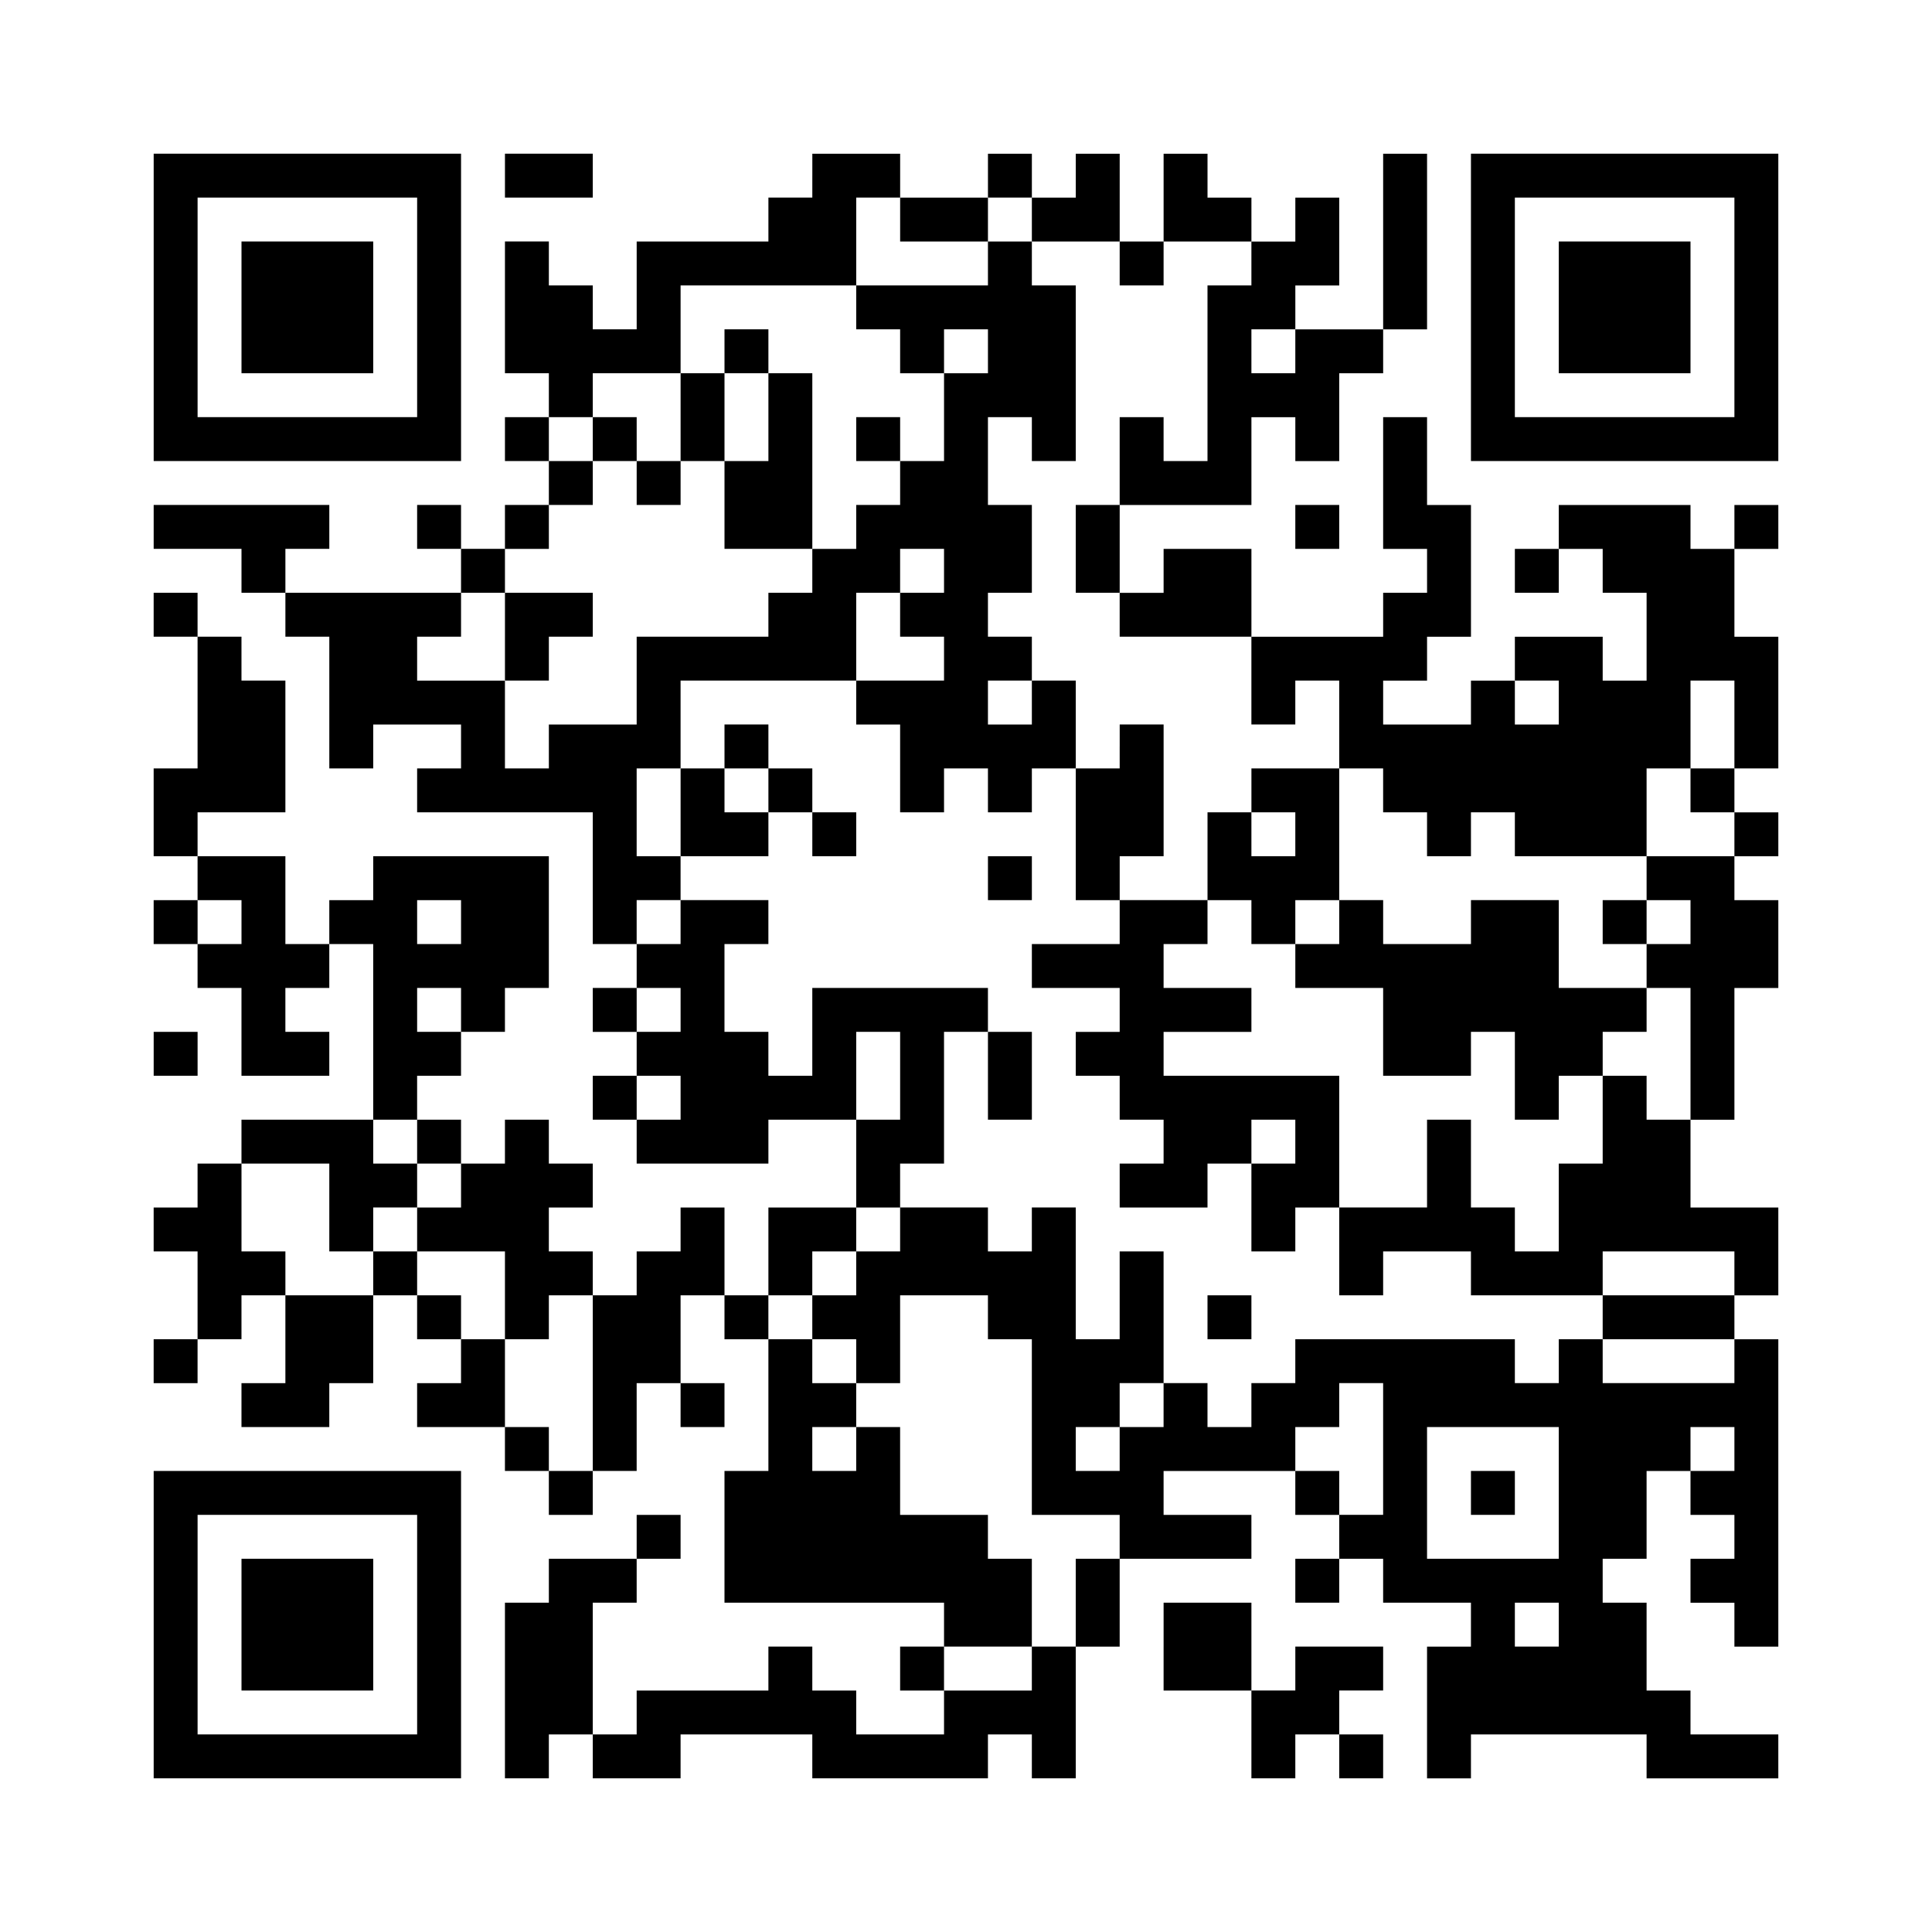
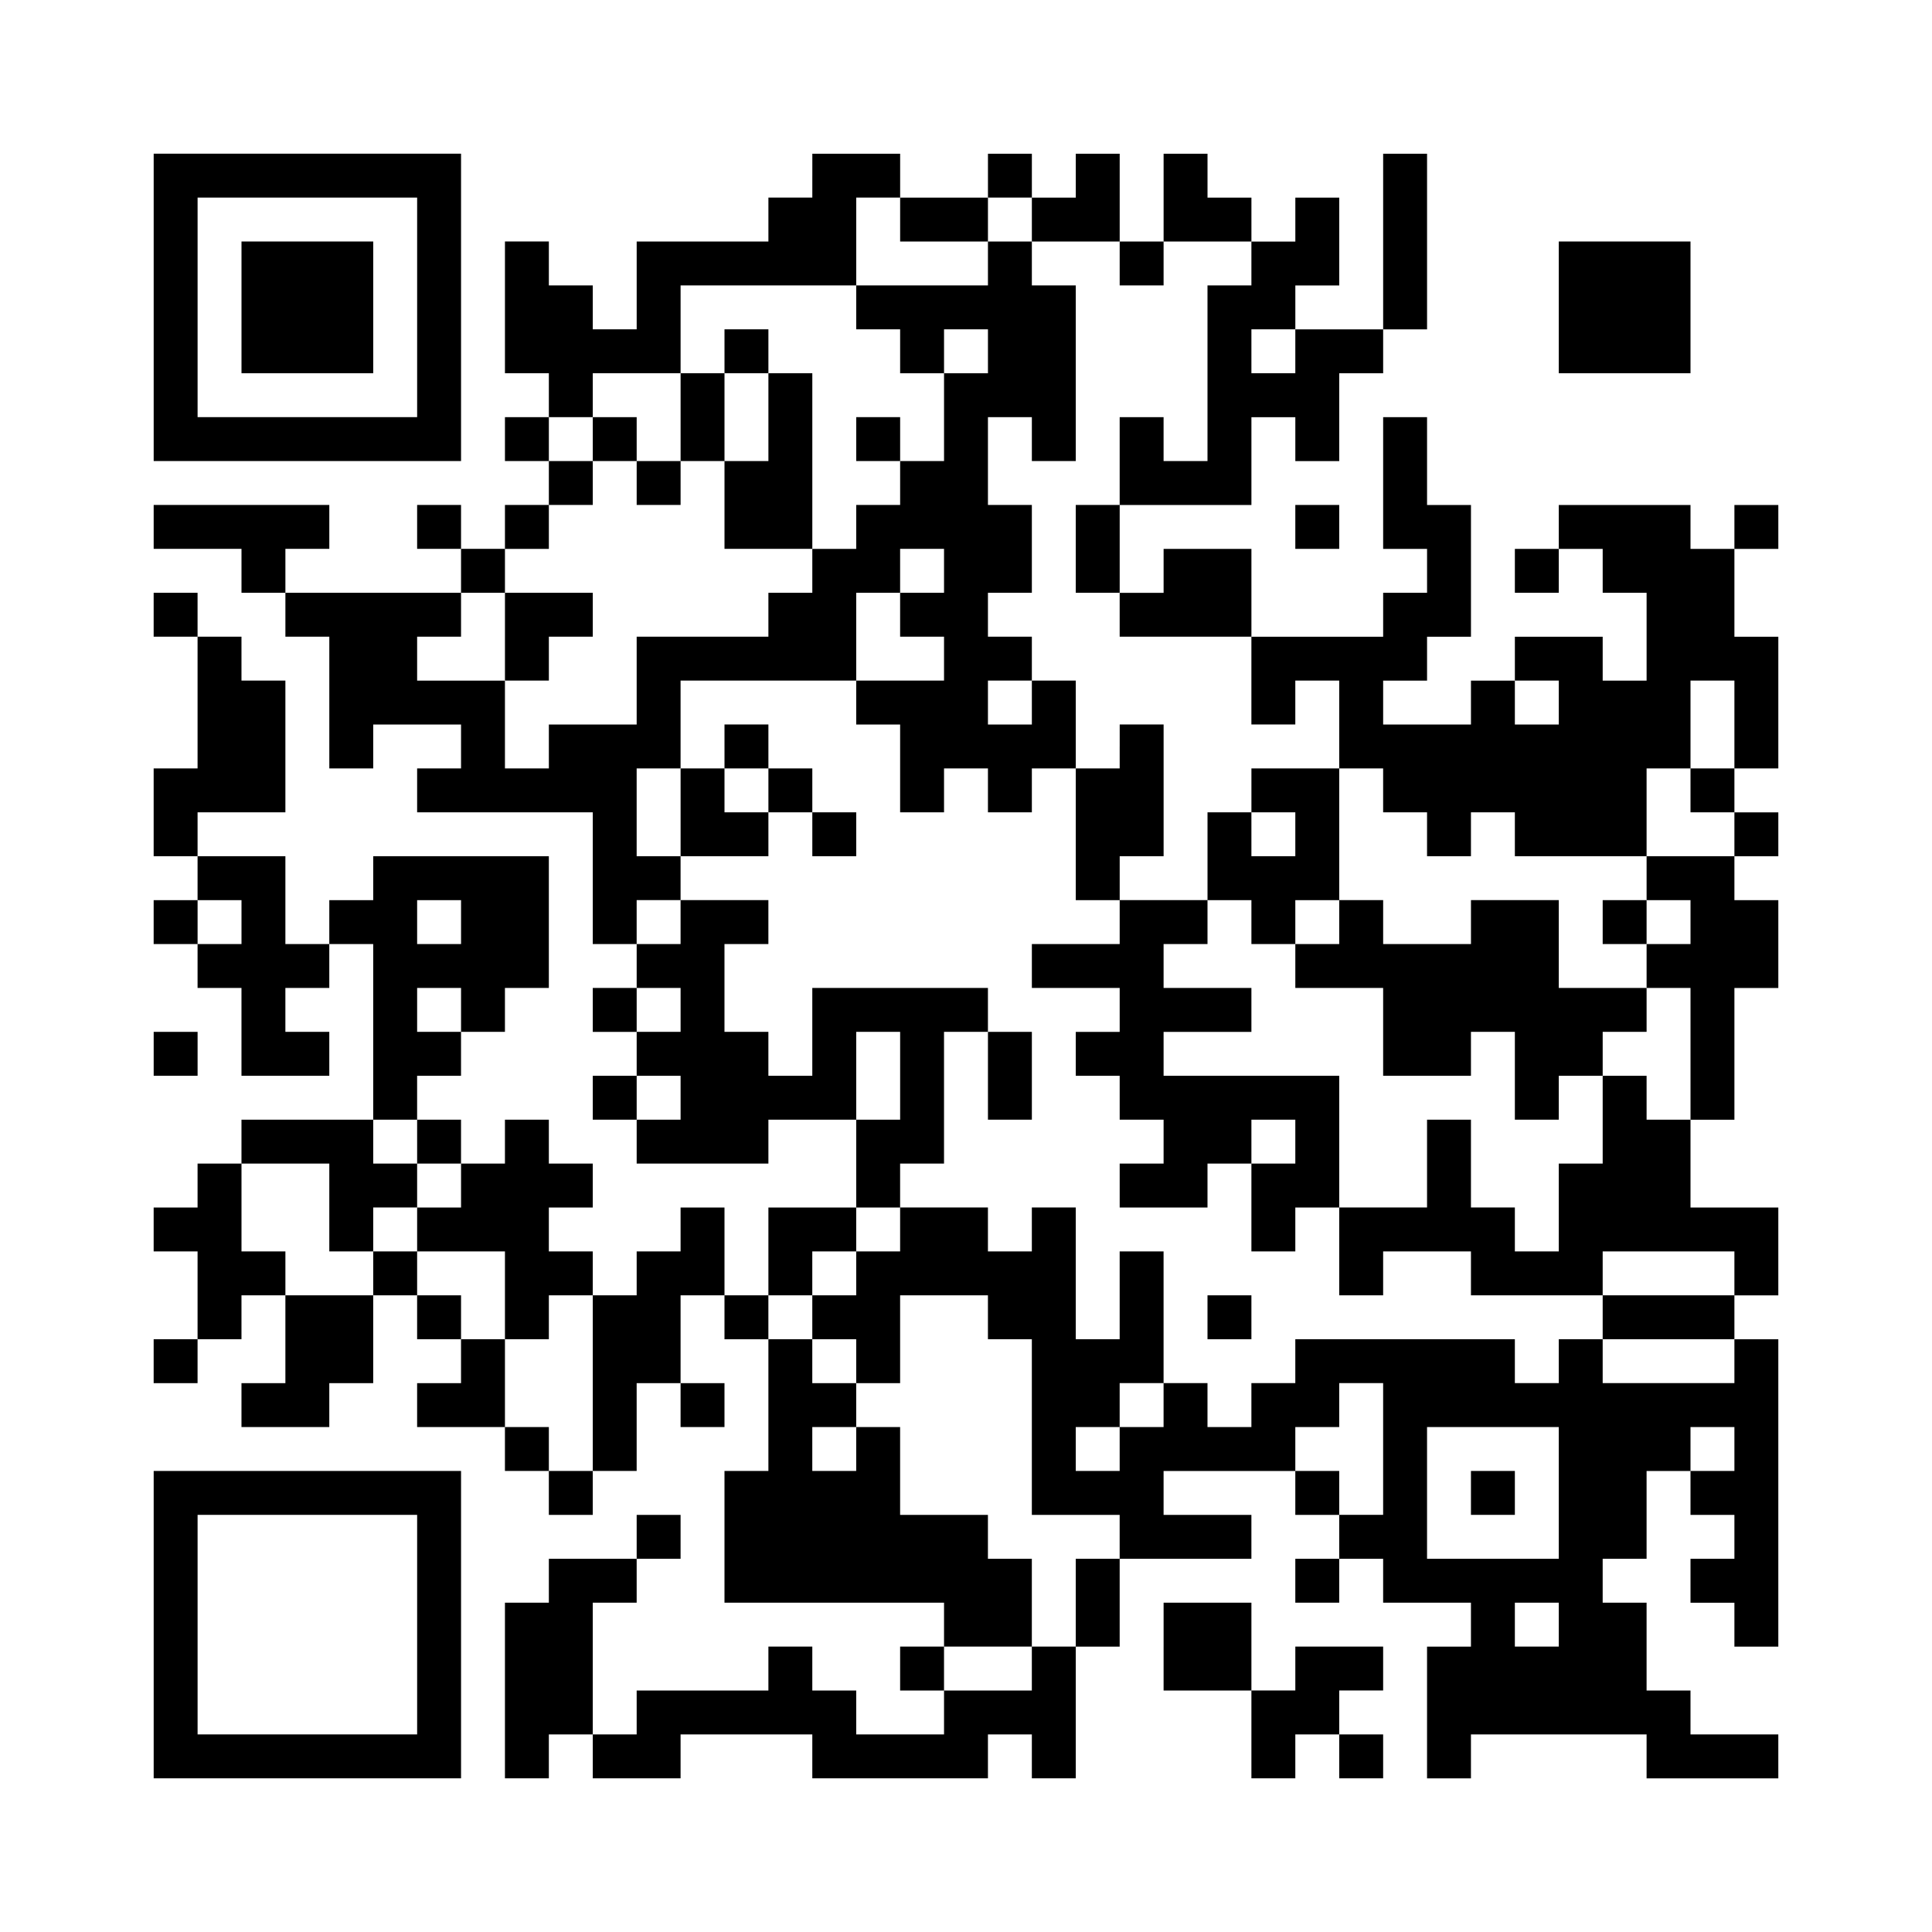
<svg xmlns="http://www.w3.org/2000/svg" version="1.0" width="352pt" height="352pt" viewBox="0 0 352 352" preserveAspectRatio="xMidYMid meet">
  <g>
    <rect x="0" y="0" width="352" height="352" fill="#ffffff" />
    <g transform="translate(0,352) scale(0.05,-0.05)" fill="#000000" stroke="none">
      <path d="M560 5920 l0 -560 560 0 560 0 0 560 0 560 -560 0 -560 0 0 -560z m960 0 l0 -400 -400 0 -400 0 0 400 0 400 400 0 400 0 0 -400z" />
      <path d="M880 5920 l0 -240 240 0 240 0 0 240 0 240 -240 0 -240 0 0 -240z" />
-       <path d="M1840 6400 l0 -80 160 0 160 0 0 80 0 80 -160 0 -160 0 0 -80z" />
      <path d="M2960 6400 l0 -80 -80 0 -80 0 0 -80 0 -80 -240 0 -240 0 0 -160 0 -160 -80 0 -80 0 0 80 0 80 -80 0 -80 0 0 80 0 80 -80 0 -80 0 0 -240 0 -240 80 0 80 0 0 -80 0 -80 -80 0 -80 0 0 -80 0 -80 80 0 80 0 0 -80 0 -80 -80 0 -80 0 0 -80 0 -80 -80 0 -80 0 0 80 0 80 -80 0 -80 0 0 -80 0 -80 80 0 80 0 0 -80 0 -80 -320 0 -320 0 0 80 0 80 80 0 80 0 0 80 0 80 -320 0 -320 0 0 -80 0 -80 160 0 160 0 0 -80 0 -80 80 0 80 0 0 -80 0 -80 80 0 80 0 0 -240 0 -240 80 0 80 0 0 80 0 80 160 0 160 0 0 -80 0 -80 -80 0 -80 0 0 -80 0 -80 320 0 320 0 0 -240 0 -240 80 0 80 0 0 -80 0 -80 -80 0 -80 0 0 -80 0 -80 80 0 80 0 0 -80 0 -80 -80 0 -80 0 0 -80 0 -80 80 0 80 0 0 -80 0 -80 240 0 240 0 0 80 0 80 160 0 160 0 0 -160 0 -160 -160 0 -160 0 0 -160 0 -160 -80 0 -80 0 0 160 0 160 -80 0 -80 0 0 -80 0 -80 -80 0 -80 0 0 -80 0 -80 -80 0 -80 0 0 80 0 80 -80 0 -80 0 0 80 0 80 80 0 80 0 0 80 0 80 -80 0 -80 0 0 80 0 80 -80 0 -80 0 0 -80 0 -80 -80 0 -80 0 0 80 0 80 -80 0 -80 0 0 80 0 80 80 0 80 0 0 80 0 80 80 0 80 0 0 80 0 80 80 0 80 0 0 240 0 240 -320 0 -320 0 0 -80 0 -80 -80 0 -80 0 0 -80 0 -80 -80 0 -80 0 0 160 0 160 -160 0 -160 0 0 80 0 80 160 0 160 0 0 240 0 240 -80 0 -80 0 0 80 0 80 -80 0 -80 0 0 80 0 80 -80 0 -80 0 0 -80 0 -80 80 0 80 0 0 -240 0 -240 -80 0 -80 0 0 -160 0 -160 80 0 80 0 0 -80 0 -80 -80 0 -80 0 0 -80 0 -80 80 0 80 0 0 -80 0 -80 80 0 80 0 0 -160 0 -160 160 0 160 0 0 80 0 80 -80 0 -80 0 0 80 0 80 80 0 80 0 0 80 0 80 80 0 80 0 0 -320 0 -320 -240 0 -240 0 0 -80 0 -80 -80 0 -80 0 0 -80 0 -80 -80 0 -80 0 0 -80 0 -80 80 0 80 0 0 -160 0 -160 -80 0 -80 0 0 -80 0 -80 80 0 80 0 0 80 0 80 80 0 80 0 0 80 0 80 80 0 80 0 0 -160 0 -160 -80 0 -80 0 0 -80 0 -80 160 0 160 0 0 80 0 80 80 0 80 0 0 160 0 160 80 0 80 0 0 -80 0 -80 80 0 80 0 0 -80 0 -80 -80 0 -80 0 0 -80 0 -80 160 0 160 0 0 -80 0 -80 80 0 80 0 0 -80 0 -80 80 0 80 0 0 80 0 80 80 0 80 0 0 160 0 160 80 0 80 0 0 -80 0 -80 80 0 80 0 0 80 0 80 -80 0 -80 0 0 160 0 160 80 0 80 0 0 -80 0 -80 80 0 80 0 0 -240 0 -240 -80 0 -80 0 0 -240 0 -240 400 0 400 0 0 -80 0 -80 -80 0 -80 0 0 -80 0 -80 80 0 80 0 0 -80 0 -80 -160 0 -160 0 0 80 0 80 -80 0 -80 0 0 80 0 80 -80 0 -80 0 0 -80 0 -80 -240 0 -240 0 0 -80 0 -80 -80 0 -80 0 0 240 0 240 80 0 80 0 0 80 0 80 80 0 80 0 0 80 0 80 -80 0 -80 0 0 -80 0 -80 -160 0 -160 0 0 -80 0 -80 -80 0 -80 0 0 -320 0 -320 80 0 80 0 0 80 0 80 80 0 80 0 0 -80 0 -80 160 0 160 0 0 80 0 80 240 0 240 0 0 -80 0 -80 320 0 320 0 0 80 0 80 80 0 80 0 0 -80 0 -80 80 0 80 0 0 240 0 240 80 0 80 0 0 160 0 160 240 0 240 0 0 80 0 80 -160 0 -160 0 0 80 0 80 240 0 240 0 0 -80 0 -80 80 0 80 0 0 -80 0 -80 -80 0 -80 0 0 -80 0 -80 80 0 80 0 0 80 0 80 80 0 80 0 0 -80 0 -80 160 0 160 0 0 -80 0 -80 -80 0 -80 0 0 -240 0 -240 80 0 80 0 0 80 0 80 320 0 320 0 0 -80 0 -80 240 0 240 0 0 80 0 80 -160 0 -160 0 0 80 0 80 -80 0 -80 0 0 160 0 160 -80 0 -80 0 0 80 0 80 80 0 80 0 0 160 0 160 80 0 80 0 0 -80 0 -80 80 0 80 0 0 -80 0 -80 -80 0 -80 0 0 -80 0 -80 80 0 80 0 0 -80 0 -80 80 0 80 0 0 560 0 560 -80 0 -80 0 0 80 0 80 80 0 80 0 0 160 0 160 -160 0 -160 0 0 160 0 160 80 0 80 0 0 240 0 240 80 0 80 0 0 160 0 160 -80 0 -80 0 0 80 0 80 80 0 80 0 0 80 0 80 -80 0 -80 0 0 80 0 80 80 0 80 0 0 240 0 240 -80 0 -80 0 0 160 0 160 80 0 80 0 0 80 0 80 -80 0 -80 0 0 -80 0 -80 -80 0 -80 0 0 80 0 80 -240 0 -240 0 0 -80 0 -80 -80 0 -80 0 0 -80 0 -80 80 0 80 0 0 80 0 80 80 0 80 0 0 -80 0 -80 80 0 80 0 0 -160 0 -160 -80 0 -80 0 0 80 0 80 -160 0 -160 0 0 -80 0 -80 -80 0 -80 0 0 -80 0 -80 -160 0 -160 0 0 80 0 80 80 0 80 0 0 80 0 80 80 0 80 0 0 240 0 240 -80 0 -80 0 0 160 0 160 -80 0 -80 0 0 -240 0 -240 80 0 80 0 0 -80 0 -80 -80 0 -80 0 0 -80 0 -80 -240 0 -240 0 0 160 0 160 -160 0 -160 0 0 -80 0 -80 -80 0 -80 0 0 160 0 160 240 0 240 0 0 160 0 160 80 0 80 0 0 -80 0 -80 80 0 80 0 0 160 0 160 80 0 80 0 0 80 0 80 80 0 80 0 0 320 0 320 -80 0 -80 0 0 -320 0 -320 -160 0 -160 0 0 80 0 80 80 0 80 0 0 160 0 160 -80 0 -80 0 0 -80 0 -80 -80 0 -80 0 0 80 0 80 -80 0 -80 0 0 80 0 80 -80 0 -80 0 0 -160 0 -160 -80 0 -80 0 0 160 0 160 -80 0 -80 0 0 -80 0 -80 -80 0 -80 0 0 80 0 80 -80 0 -80 0 0 -80 0 -80 -160 0 -160 0 0 80 0 80 -160 0 -160 0 0 -80z m320 -160 l0 -80 160 0 160 0 0 80 0 80 80 0 80 0 0 -80 0 -80 160 0 160 0 0 -80 0 -80 80 0 80 0 0 80 0 80 160 0 160 0 0 -80 0 -80 -80 0 -80 0 0 -320 0 -320 -80 0 -80 0 0 80 0 80 -80 0 -80 0 0 -160 0 -160 -80 0 -80 0 0 -160 0 -160 80 0 80 0 0 -80 0 -80 240 0 240 0 0 -160 0 -160 80 0 80 0 0 80 0 80 80 0 80 0 0 -160 0 -160 80 0 80 0 0 -80 0 -80 80 0 80 0 0 -80 0 -80 80 0 80 0 0 80 0 80 80 0 80 0 0 -80 0 -80 240 0 240 0 0 160 0 160 80 0 80 0 0 160 0 160 80 0 80 0 0 -160 0 -160 -80 0 -80 0 0 -80 0 -80 80 0 80 0 0 -80 0 -80 -160 0 -160 0 0 -80 0 -80 80 0 80 0 0 -80 0 -80 -80 0 -80 0 0 -80 0 -80 80 0 80 0 0 -240 0 -240 -80 0 -80 0 0 80 0 80 -80 0 -80 0 0 -160 0 -160 -80 0 -80 0 0 -160 0 -160 -80 0 -80 0 0 80 0 80 -80 0 -80 0 0 160 0 160 -80 0 -80 0 0 -160 0 -160 -160 0 -160 0 0 -160 0 -160 80 0 80 0 0 80 0 80 160 0 160 0 0 -80 0 -80 240 0 240 0 0 80 0 80 240 0 240 0 0 -80 0 -80 -240 0 -240 0 0 -80 0 -80 240 0 240 0 0 -80 0 -80 -240 0 -240 0 0 80 0 80 -80 0 -80 0 0 -80 0 -80 -80 0 -80 0 0 80 0 80 -400 0 -400 0 0 -80 0 -80 -80 0 -80 0 0 -80 0 -80 -80 0 -80 0 0 80 0 80 -80 0 -80 0 0 -80 0 -80 -80 0 -80 0 0 -80 0 -80 -80 0 -80 0 0 80 0 80 80 0 80 0 0 80 0 80 80 0 80 0 0 240 0 240 -80 0 -80 0 0 -160 0 -160 -80 0 -80 0 0 240 0 240 -80 0 -80 0 0 -80 0 -80 -80 0 -80 0 0 80 0 80 -160 0 -160 0 0 -80 0 -80 -80 0 -80 0 0 -80 0 -80 -80 0 -80 0 0 -80 0 -80 80 0 80 0 0 -80 0 -80 80 0 80 0 0 160 0 160 160 0 160 0 0 -80 0 -80 80 0 80 0 0 -320 0 -320 160 0 160 0 0 -80 0 -80 -80 0 -80 0 0 -160 0 -160 -80 0 -80 0 0 -80 0 -80 -160 0 -160 0 0 80 0 80 160 0 160 0 0 160 0 160 -80 0 -80 0 0 80 0 80 -160 0 -160 0 0 160 0 160 -80 0 -80 0 0 -80 0 -80 -80 0 -80 0 0 80 0 80 80 0 80 0 0 80 0 80 -80 0 -80 0 0 80 0 80 -80 0 -80 0 0 80 0 80 80 0 80 0 0 80 0 80 80 0 80 0 0 80 0 80 80 0 80 0 0 80 0 80 80 0 80 0 0 240 0 240 80 0 80 0 0 80 0 80 -320 0 -320 0 0 -160 0 -160 -80 0 -80 0 0 80 0 80 -80 0 -80 0 0 160 0 160 80 0 80 0 0 80 0 80 -160 0 -160 0 0 -80 0 -80 -80 0 -80 0 0 80 0 80 80 0 80 0 0 80 0 80 -80 0 -80 0 0 160 0 160 80 0 80 0 0 160 0 160 320 0 320 0 0 160 0 160 80 0 80 0 0 80 0 80 80 0 80 0 0 -80 0 -80 -80 0 -80 0 0 -80 0 -80 80 0 80 0 0 -80 0 -80 -160 0 -160 0 0 -80 0 -80 80 0 80 0 0 -160 0 -160 80 0 80 0 0 80 0 80 80 0 80 0 0 -80 0 -80 80 0 80 0 0 80 0 80 80 0 80 0 0 160 0 160 -80 0 -80 0 0 -80 0 -80 -80 0 -80 0 0 80 0 80 80 0 80 0 0 80 0 80 -80 0 -80 0 0 80 0 80 80 0 80 0 0 160 0 160 -80 0 -80 0 0 160 0 160 80 0 80 0 0 -80 0 -80 80 0 80 0 0 320 0 320 -80 0 -80 0 0 80 0 80 -80 0 -80 0 0 -80 0 -80 -240 0 -240 0 0 -80 0 -80 80 0 80 0 0 -80 0 -80 80 0 80 0 0 80 0 80 80 0 80 0 0 -80 0 -80 -80 0 -80 0 0 -160 0 -160 -80 0 -80 0 0 -80 0 -80 -80 0 -80 0 0 -80 0 -80 -80 0 -80 0 0 -80 0 -80 -80 0 -80 0 0 -80 0 -80 -240 0 -240 0 0 -160 0 -160 -160 0 -160 0 0 -80 0 -80 -80 0 -80 0 0 160 0 160 -160 0 -160 0 0 80 0 80 80 0 80 0 0 80 0 80 80 0 80 0 0 80 0 80 80 0 80 0 0 80 0 80 80 0 80 0 0 80 0 80 -80 0 -80 0 0 80 0 80 80 0 80 0 0 80 0 80 160 0 160 0 0 160 0 160 320 0 320 0 0 160 0 160 80 0 80 0 0 -80z m1440 -480 l0 -80 -80 0 -80 0 0 80 0 80 80 0 80 0 0 -80z m960 -1280 l0 -80 -80 0 -80 0 0 80 0 80 80 0 80 0 0 -80z m-4800 -800 l0 -80 -80 0 -80 0 0 80 0 80 80 0 80 0 0 -80z m800 0 l0 -80 -80 0 -80 0 0 80 0 80 80 0 80 0 0 -80z m0 -320 l0 -80 -80 0 -80 0 0 80 0 80 80 0 80 0 0 -80z m800 0 l0 -80 -80 0 -80 0 0 80 0 80 80 0 80 0 0 -80z m800 -240 l0 -160 -80 0 -80 0 0 160 0 160 80 0 80 0 0 -160z m-800 -80 l0 -80 -80 0 -80 0 0 80 0 80 80 0 80 0 0 -80z m-960 -160 l0 -80 80 0 80 0 0 -80 0 -80 -80 0 -80 0 0 -80 0 -80 160 0 160 0 0 -160 0 -160 80 0 80 0 0 80 0 80 80 0 80 0 0 -320 0 -320 -80 0 -80 0 0 80 0 80 -80 0 -80 0 0 160 0 160 -80 0 -80 0 0 80 0 80 -80 0 -80 0 0 80 0 80 -80 0 -80 0 0 -80 0 -80 -160 0 -160 0 0 80 0 80 -80 0 -80 0 0 160 0 160 160 0 160 0 0 -160 0 -160 80 0 80 0 0 80 0 80 80 0 80 0 0 80 0 80 -80 0 -80 0 0 80 0 80 80 0 80 0 0 -80z m3520 -1120 l0 -240 -80 0 -80 0 0 80 0 80 -80 0 -80 0 0 80 0 80 80 0 80 0 0 80 0 80 80 0 80 0 0 -240z m640 -160 l0 -240 -240 0 -240 0 0 240 0 240 240 0 240 0 0 -240z m640 160 l0 -80 -80 0 -80 0 0 80 0 80 80 0 80 0 0 -80z m-640 -640 l0 -80 -80 0 -80 0 0 80 0 80 80 0 80 0 0 -80z" />
      <path d="M2640 5760 l0 -80 -80 0 -80 0 0 -160 0 -160 -80 0 -80 0 0 80 0 80 -80 0 -80 0 0 -80 0 -80 80 0 80 0 0 -80 0 -80 80 0 80 0 0 80 0 80 80 0 80 0 0 -160 0 -160 160 0 160 0 0 320 0 320 -80 0 -80 0 0 80 0 80 -80 0 -80 0 0 -80z m160 -240 l0 -160 -80 0 -80 0 0 160 0 160 80 0 80 0 0 -160z" />
-       <path d="M3120 5440 l0 -80 80 0 80 0 0 80 0 80 -80 0 -80 0 0 -80z" />
+       <path d="M3120 5440 l0 -80 80 0 80 0 0 80 0 80 -80 0 -80 0 0 -80" />
      <path d="M1840 4720 l0 -160 80 0 80 0 0 80 0 80 80 0 80 0 0 80 0 80 -160 0 -160 0 0 -160z" />
      <path d="M2640 4320 l0 -80 -80 0 -80 0 0 -160 0 -160 160 0 160 0 0 80 0 80 80 0 80 0 0 -80 0 -80 80 0 80 0 0 80 0 80 -80 0 -80 0 0 80 0 80 -80 0 -80 0 0 80 0 80 -80 0 -80 0 0 -80z m160 -160 l0 -80 -80 0 -80 0 0 80 0 80 80 0 80 0 0 -80z" />
      <path d="M4080 4320 l0 -80 -80 0 -80 0 0 -240 0 -240 80 0 80 0 0 -80 0 -80 -160 0 -160 0 0 -80 0 -80 160 0 160 0 0 -80 0 -80 -80 0 -80 0 0 -80 0 -80 80 0 80 0 0 -80 0 -80 80 0 80 0 0 -80 0 -80 -80 0 -80 0 0 -80 0 -80 160 0 160 0 0 80 0 80 80 0 80 0 0 -160 0 -160 80 0 80 0 0 80 0 80 80 0 80 0 0 240 0 240 -320 0 -320 0 0 80 0 80 160 0 160 0 0 80 0 80 -160 0 -160 0 0 80 0 80 80 0 80 0 0 80 0 80 80 0 80 0 0 -80 0 -80 80 0 80 0 0 -80 0 -80 160 0 160 0 0 -160 0 -160 160 0 160 0 0 80 0 80 80 0 80 0 0 -160 0 -160 80 0 80 0 0 80 0 80 80 0 80 0 0 80 0 80 80 0 80 0 0 80 0 80 -160 0 -160 0 0 160 0 160 -160 0 -160 0 0 -80 0 -80 -160 0 -160 0 0 80 0 80 -80 0 -80 0 0 240 0 240 -160 0 -160 0 0 -80 0 -80 -80 0 -80 0 0 -160 0 -160 -160 0 -160 0 0 80 0 80 80 0 80 0 0 240 0 240 -80 0 -80 0 0 -80z m640 -320 l0 -80 -80 0 -80 0 0 80 0 80 80 0 80 0 0 -80z m160 -320 l0 -80 -80 0 -80 0 0 80 0 80 80 0 80 0 0 -80z m-160 -800 l0 -80 -80 0 -80 0 0 80 0 80 80 0 80 0 0 -80z" />
-       <path d="M3600 3840 l0 -80 80 0 80 0 0 80 0 80 -80 0 -80 0 0 -80z" />
      <path d="M5840 3680 l0 -80 80 0 80 0 0 80 0 80 -80 0 -80 0 0 -80z" />
      <path d="M3600 3120 l0 -160 80 0 80 0 0 160 0 160 -80 0 -80 0 0 -160z" />
      <path d="M4400 2240 l0 -80 80 0 80 0 0 80 0 80 -80 0 -80 0 0 -80z" />
      <path d="M5360 1600 l0 -80 80 0 80 0 0 80 0 80 -80 0 -80 0 0 -80z" />
-       <path d="M5360 5920 l0 -560 560 0 560 0 0 560 0 560 -560 0 -560 0 0 -560z m960 0 l0 -400 -400 0 -400 0 0 400 0 400 400 0 400 0 0 -400z" />
      <path d="M5680 5920 l0 -240 240 0 240 0 0 240 0 240 -240 0 -240 0 0 -240z" />
      <path d="M4720 5120 l0 -80 80 0 80 0 0 80 0 80 -80 0 -80 0 0 -80z" />
      <path d="M560 3200 l0 -80 80 0 80 0 0 80 0 80 -80 0 -80 0 0 -80z" />
      <path d="M560 1120 l0 -560 560 0 560 0 0 560 0 560 -560 0 -560 0 0 -560z m960 0 l0 -400 -400 0 -400 0 0 400 0 400 400 0 400 0 0 -400z" />
-       <path d="M880 1120 l0 -240 240 0 240 0 0 240 0 240 -240 0 -240 0 0 -240z" />
      <path d="M4240 1040 l0 -160 160 0 160 0 0 -160 0 -160 80 0 80 0 0 80 0 80 80 0 80 0 0 -80 0 -80 80 0 80 0 0 80 0 80 -80 0 -80 0 0 80 0 80 80 0 80 0 0 80 0 80 -160 0 -160 0 0 -80 0 -80 -80 0 -80 0 0 160 0 160 -160 0 -160 0 0 -160z" />
    </g>
  </g>
</svg>